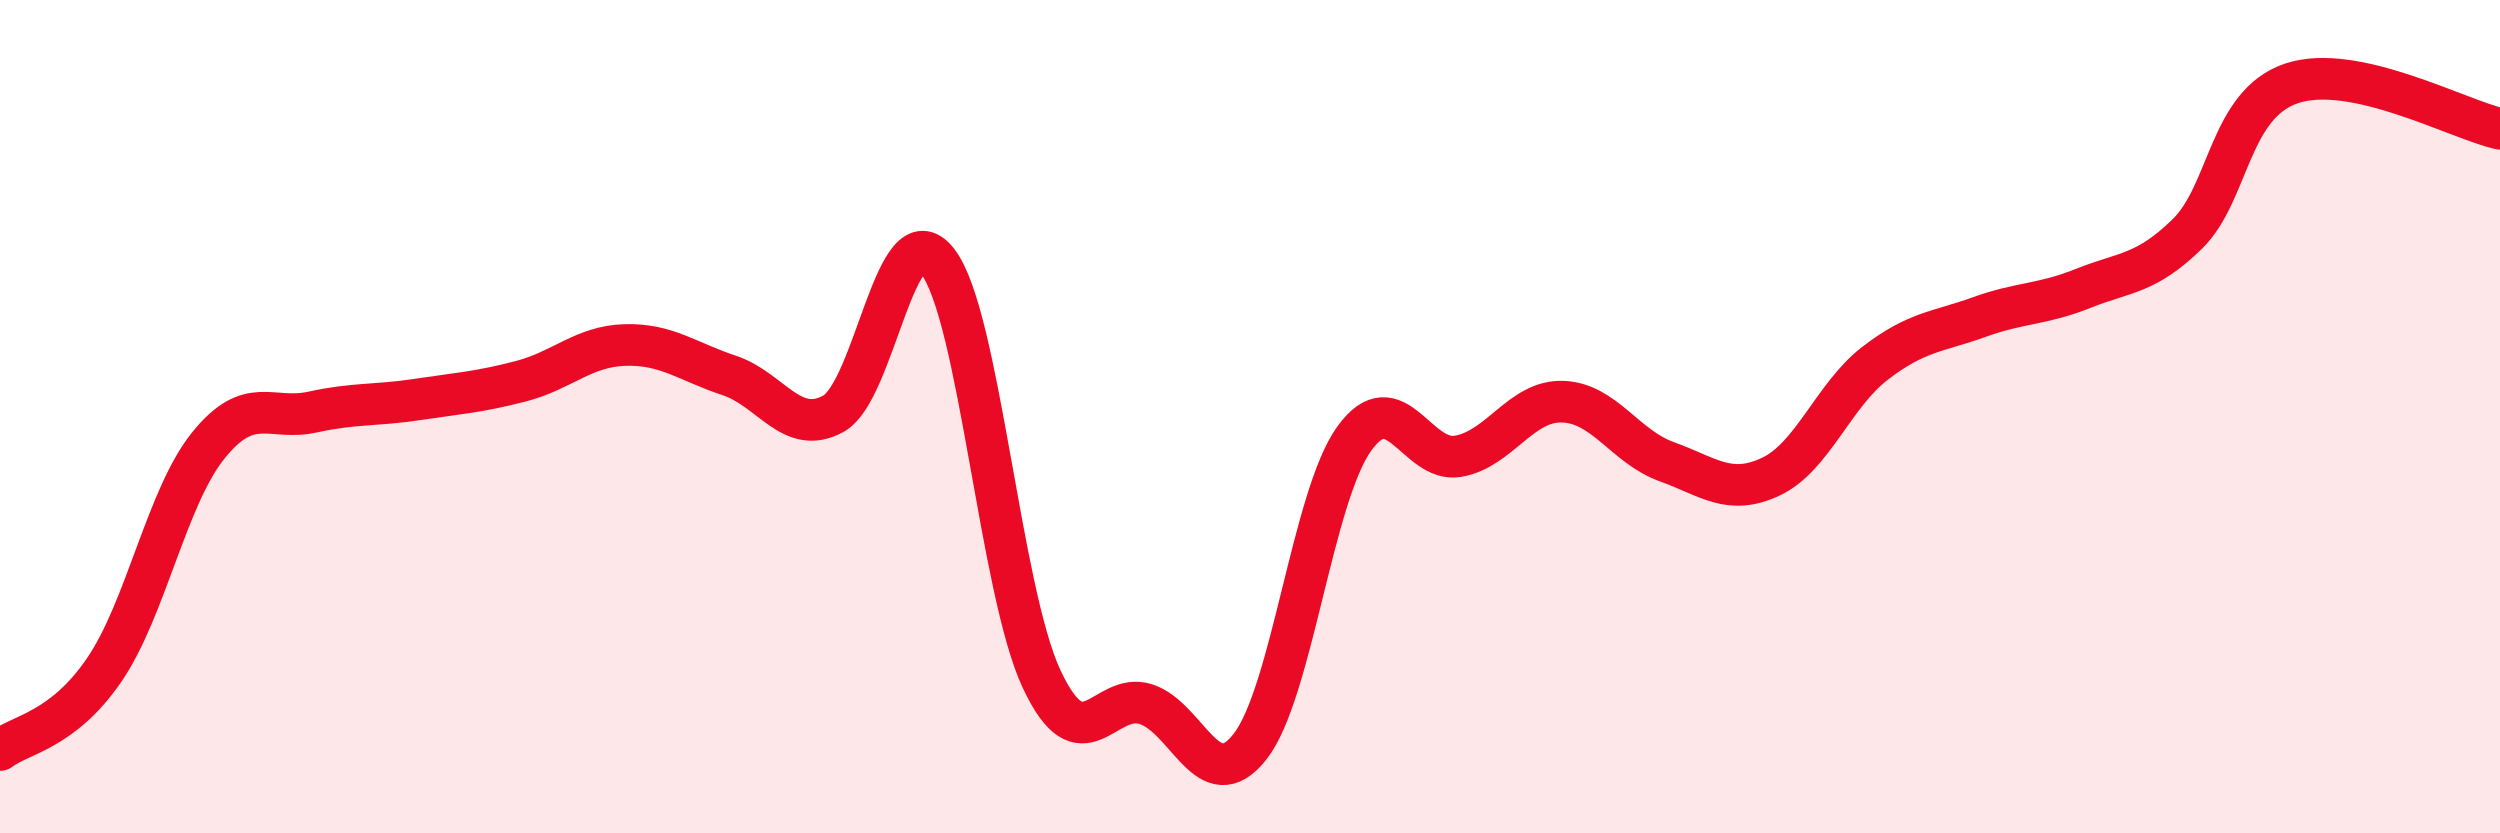
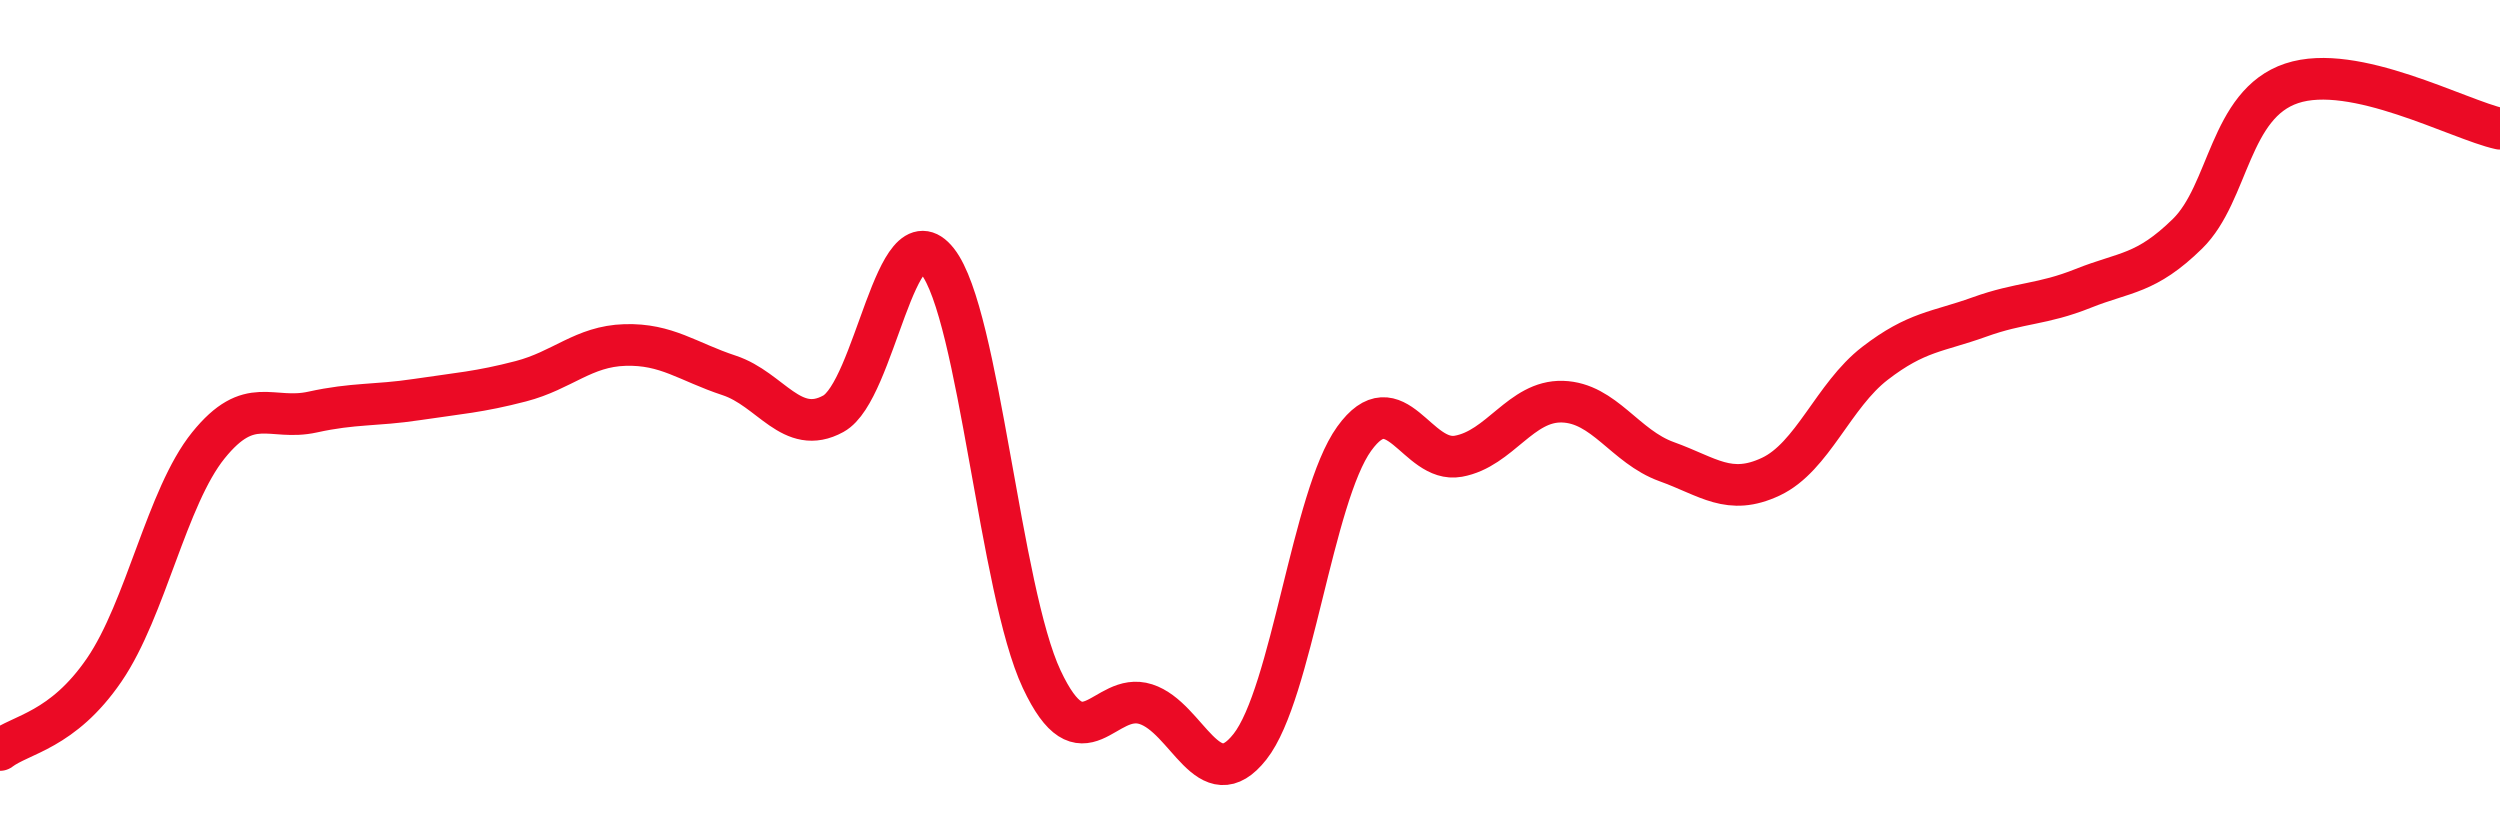
<svg xmlns="http://www.w3.org/2000/svg" width="60" height="20" viewBox="0 0 60 20">
-   <path d="M 0,18 C 0.5,17.62 1.5,17.54 2.5,16.08 C 3.5,14.62 4,11.93 5,10.69 C 6,9.45 6.5,10.11 7.5,9.89 C 8.5,9.67 9,9.74 10,9.59 C 11,9.44 11.5,9.41 12.5,9.15 C 13.5,8.89 14,8.31 15,8.28 C 16,8.25 16.5,8.68 17.5,9.01 C 18.5,9.34 19,10.48 20,9.93 C 21,9.38 21.5,5 22.5,6.27 C 23.5,7.54 24,14.17 25,16.3 C 26,18.43 26.5,16.58 27.5,16.9 C 28.5,17.22 29,19.19 30,17.92 C 31,16.65 31.5,11.92 32.5,10.53 C 33.5,9.14 34,11.13 35,10.95 C 36,10.77 36.5,9.61 37.5,9.64 C 38.5,9.67 39,10.72 40,11.08 C 41,11.44 41.5,11.91 42.5,11.44 C 43.5,10.97 44,9.49 45,8.72 C 46,7.95 46.5,7.97 47.5,7.61 C 48.5,7.25 49,7.32 50,6.92 C 51,6.52 51.5,6.59 52.5,5.61 C 53.5,4.63 53.5,2.5 55,2 C 56.5,1.5 59,2.87 60,3.09L60 20L0 20Z" fill="#EB0A25" opacity="0.1" stroke-linecap="round" stroke-linejoin="round" />
  <path d="M 0,18 C 0.5,17.62 1.5,17.54 2.5,16.08 C 3.5,14.62 4,11.93 5,10.69 C 6,9.45 6.5,10.11 7.5,9.89 C 8.5,9.67 9,9.74 10,9.59 C 11,9.44 11.5,9.41 12.5,9.15 C 13.5,8.89 14,8.31 15,8.28 C 16,8.25 16.5,8.68 17.5,9.01 C 18.5,9.34 19,10.48 20,9.93 C 21,9.38 21.5,5 22.5,6.27 C 23.5,7.54 24,14.17 25,16.3 C 26,18.43 26.5,16.58 27.5,16.9 C 28.5,17.22 29,19.19 30,17.92 C 31,16.65 31.5,11.92 32.5,10.53 C 33.5,9.14 34,11.13 35,10.95 C 36,10.77 36.5,9.61 37.5,9.64 C 38.5,9.67 39,10.72 40,11.08 C 41,11.44 41.5,11.91 42.5,11.44 C 43.5,10.97 44,9.49 45,8.72 C 46,7.95 46.5,7.97 47.5,7.61 C 48.5,7.25 49,7.32 50,6.92 C 51,6.52 51.5,6.59 52.5,5.61 C 53.5,4.63 53.5,2.5 55,2 C 56.5,1.5 59,2.87 60,3.09" stroke="#EB0A25" stroke-width="1" fill="none" stroke-linecap="round" stroke-linejoin="round" />
</svg>